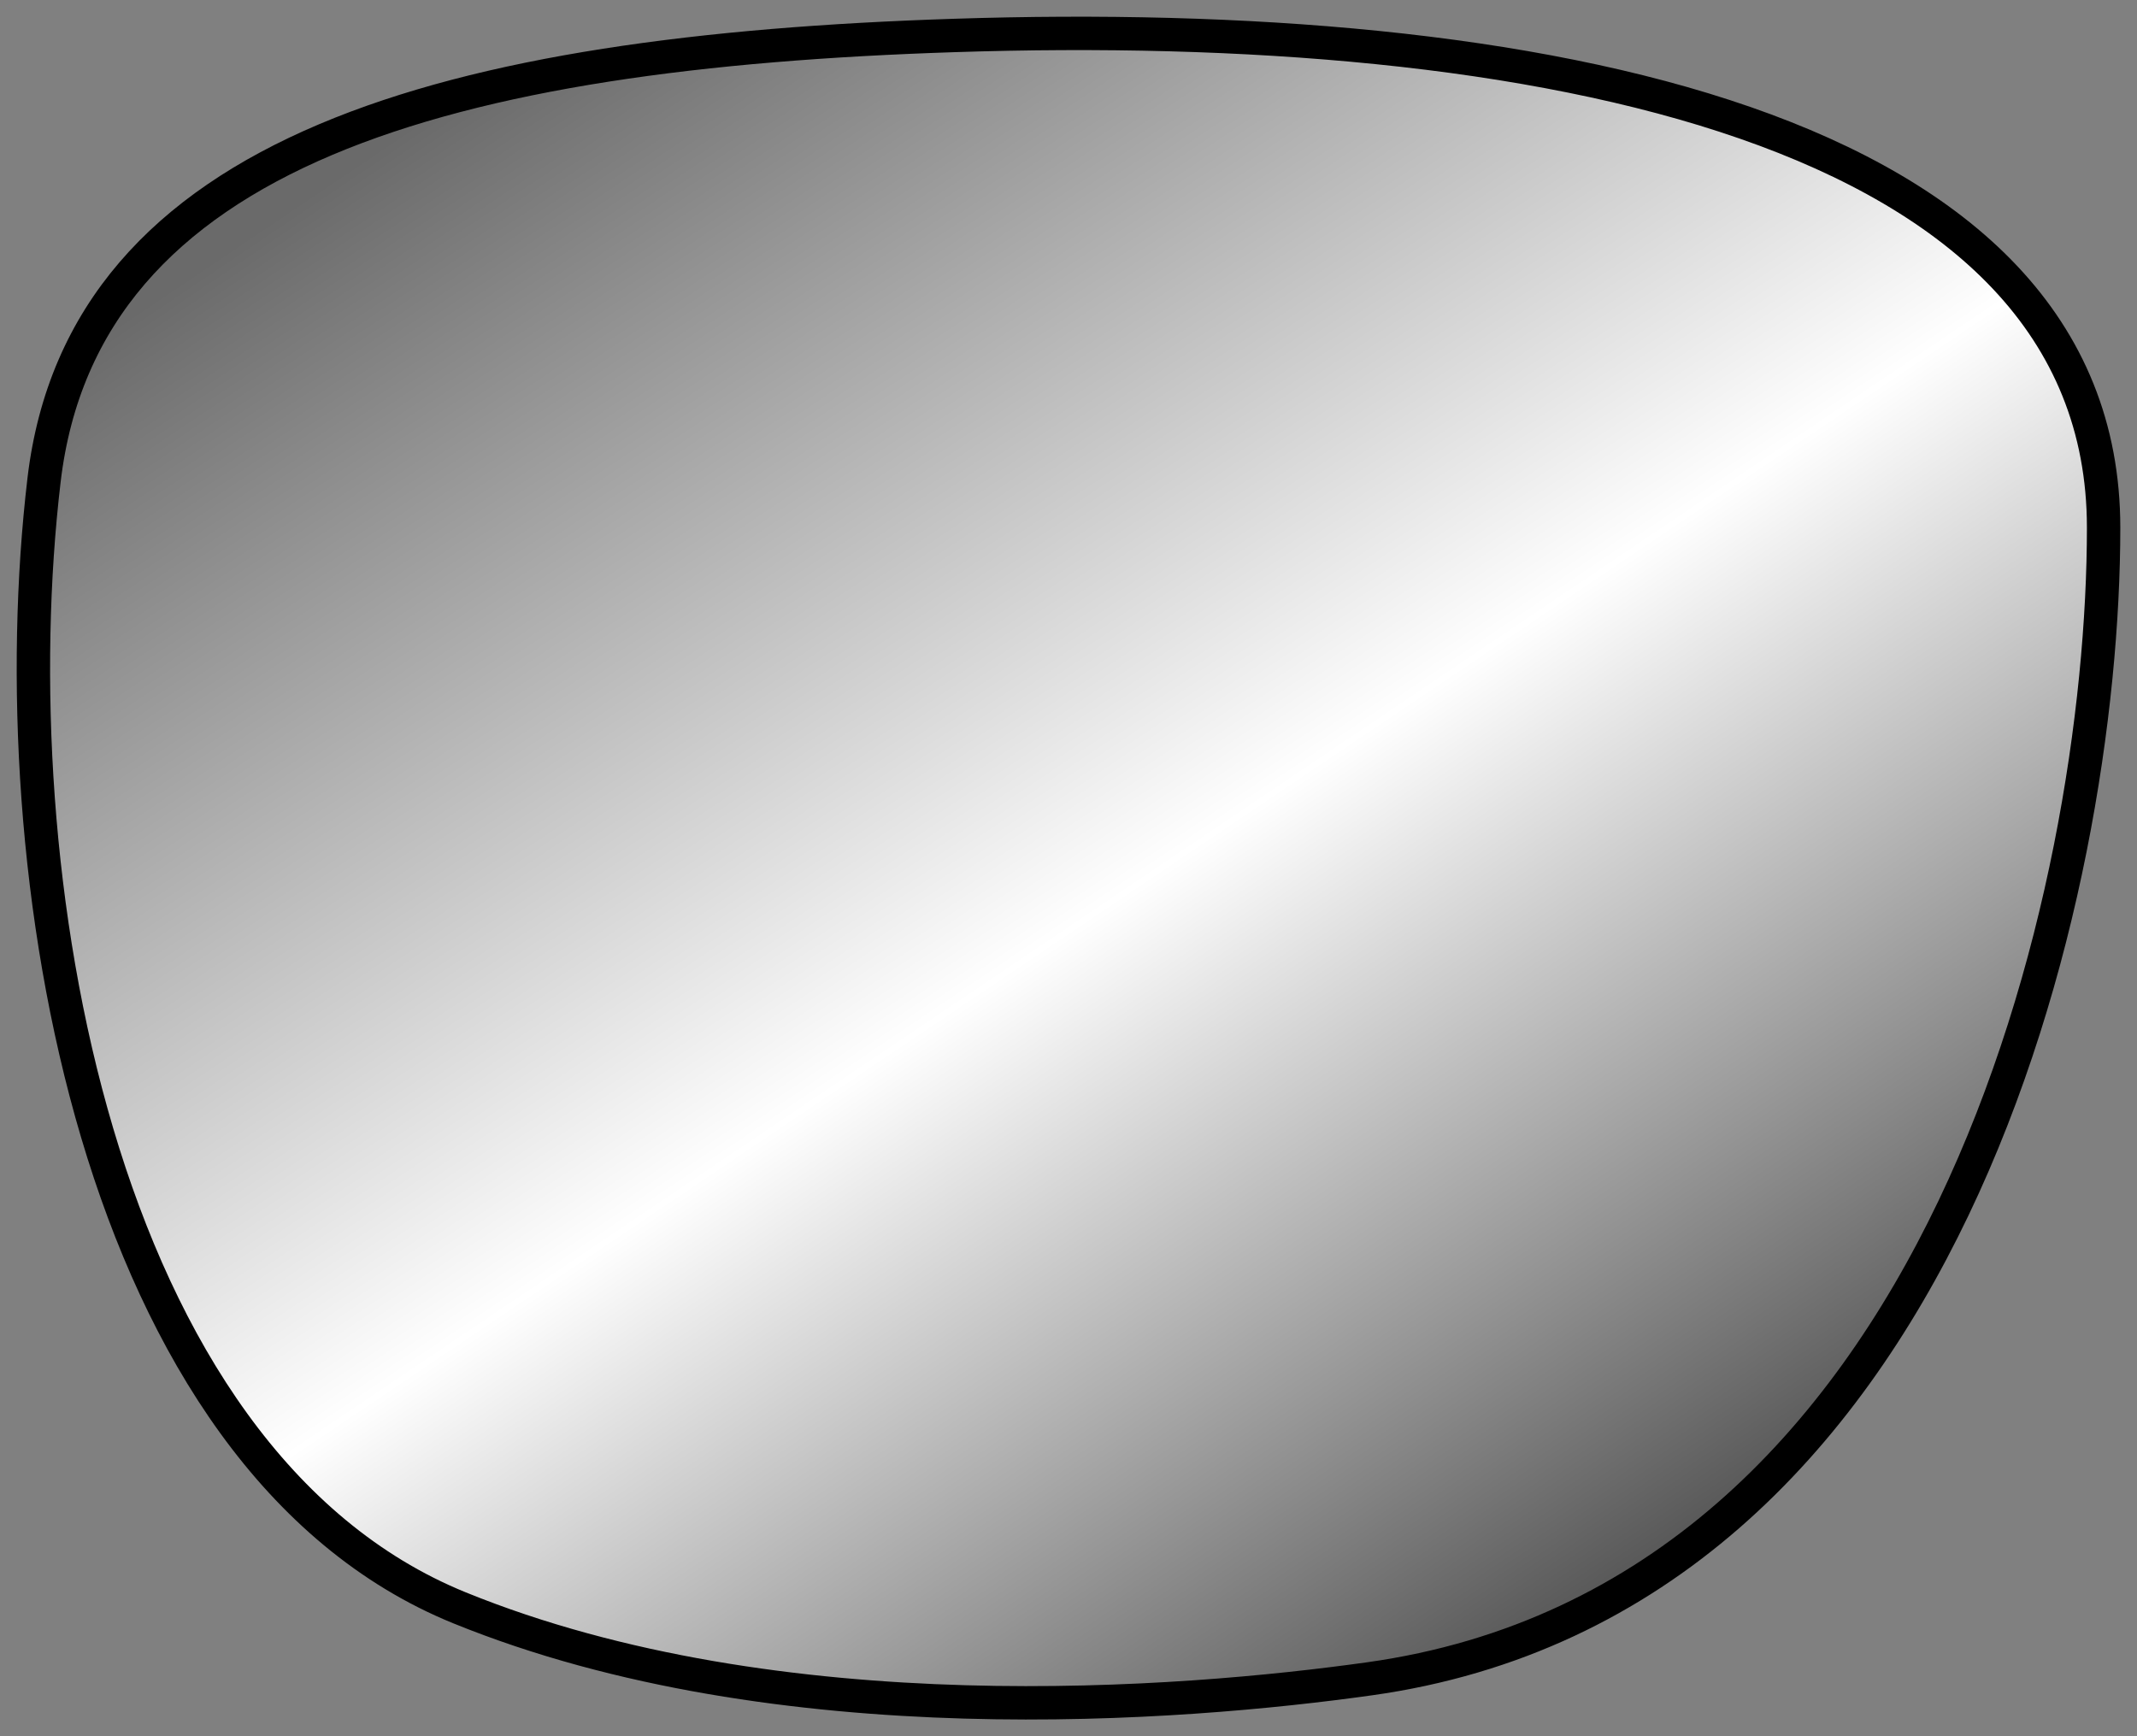
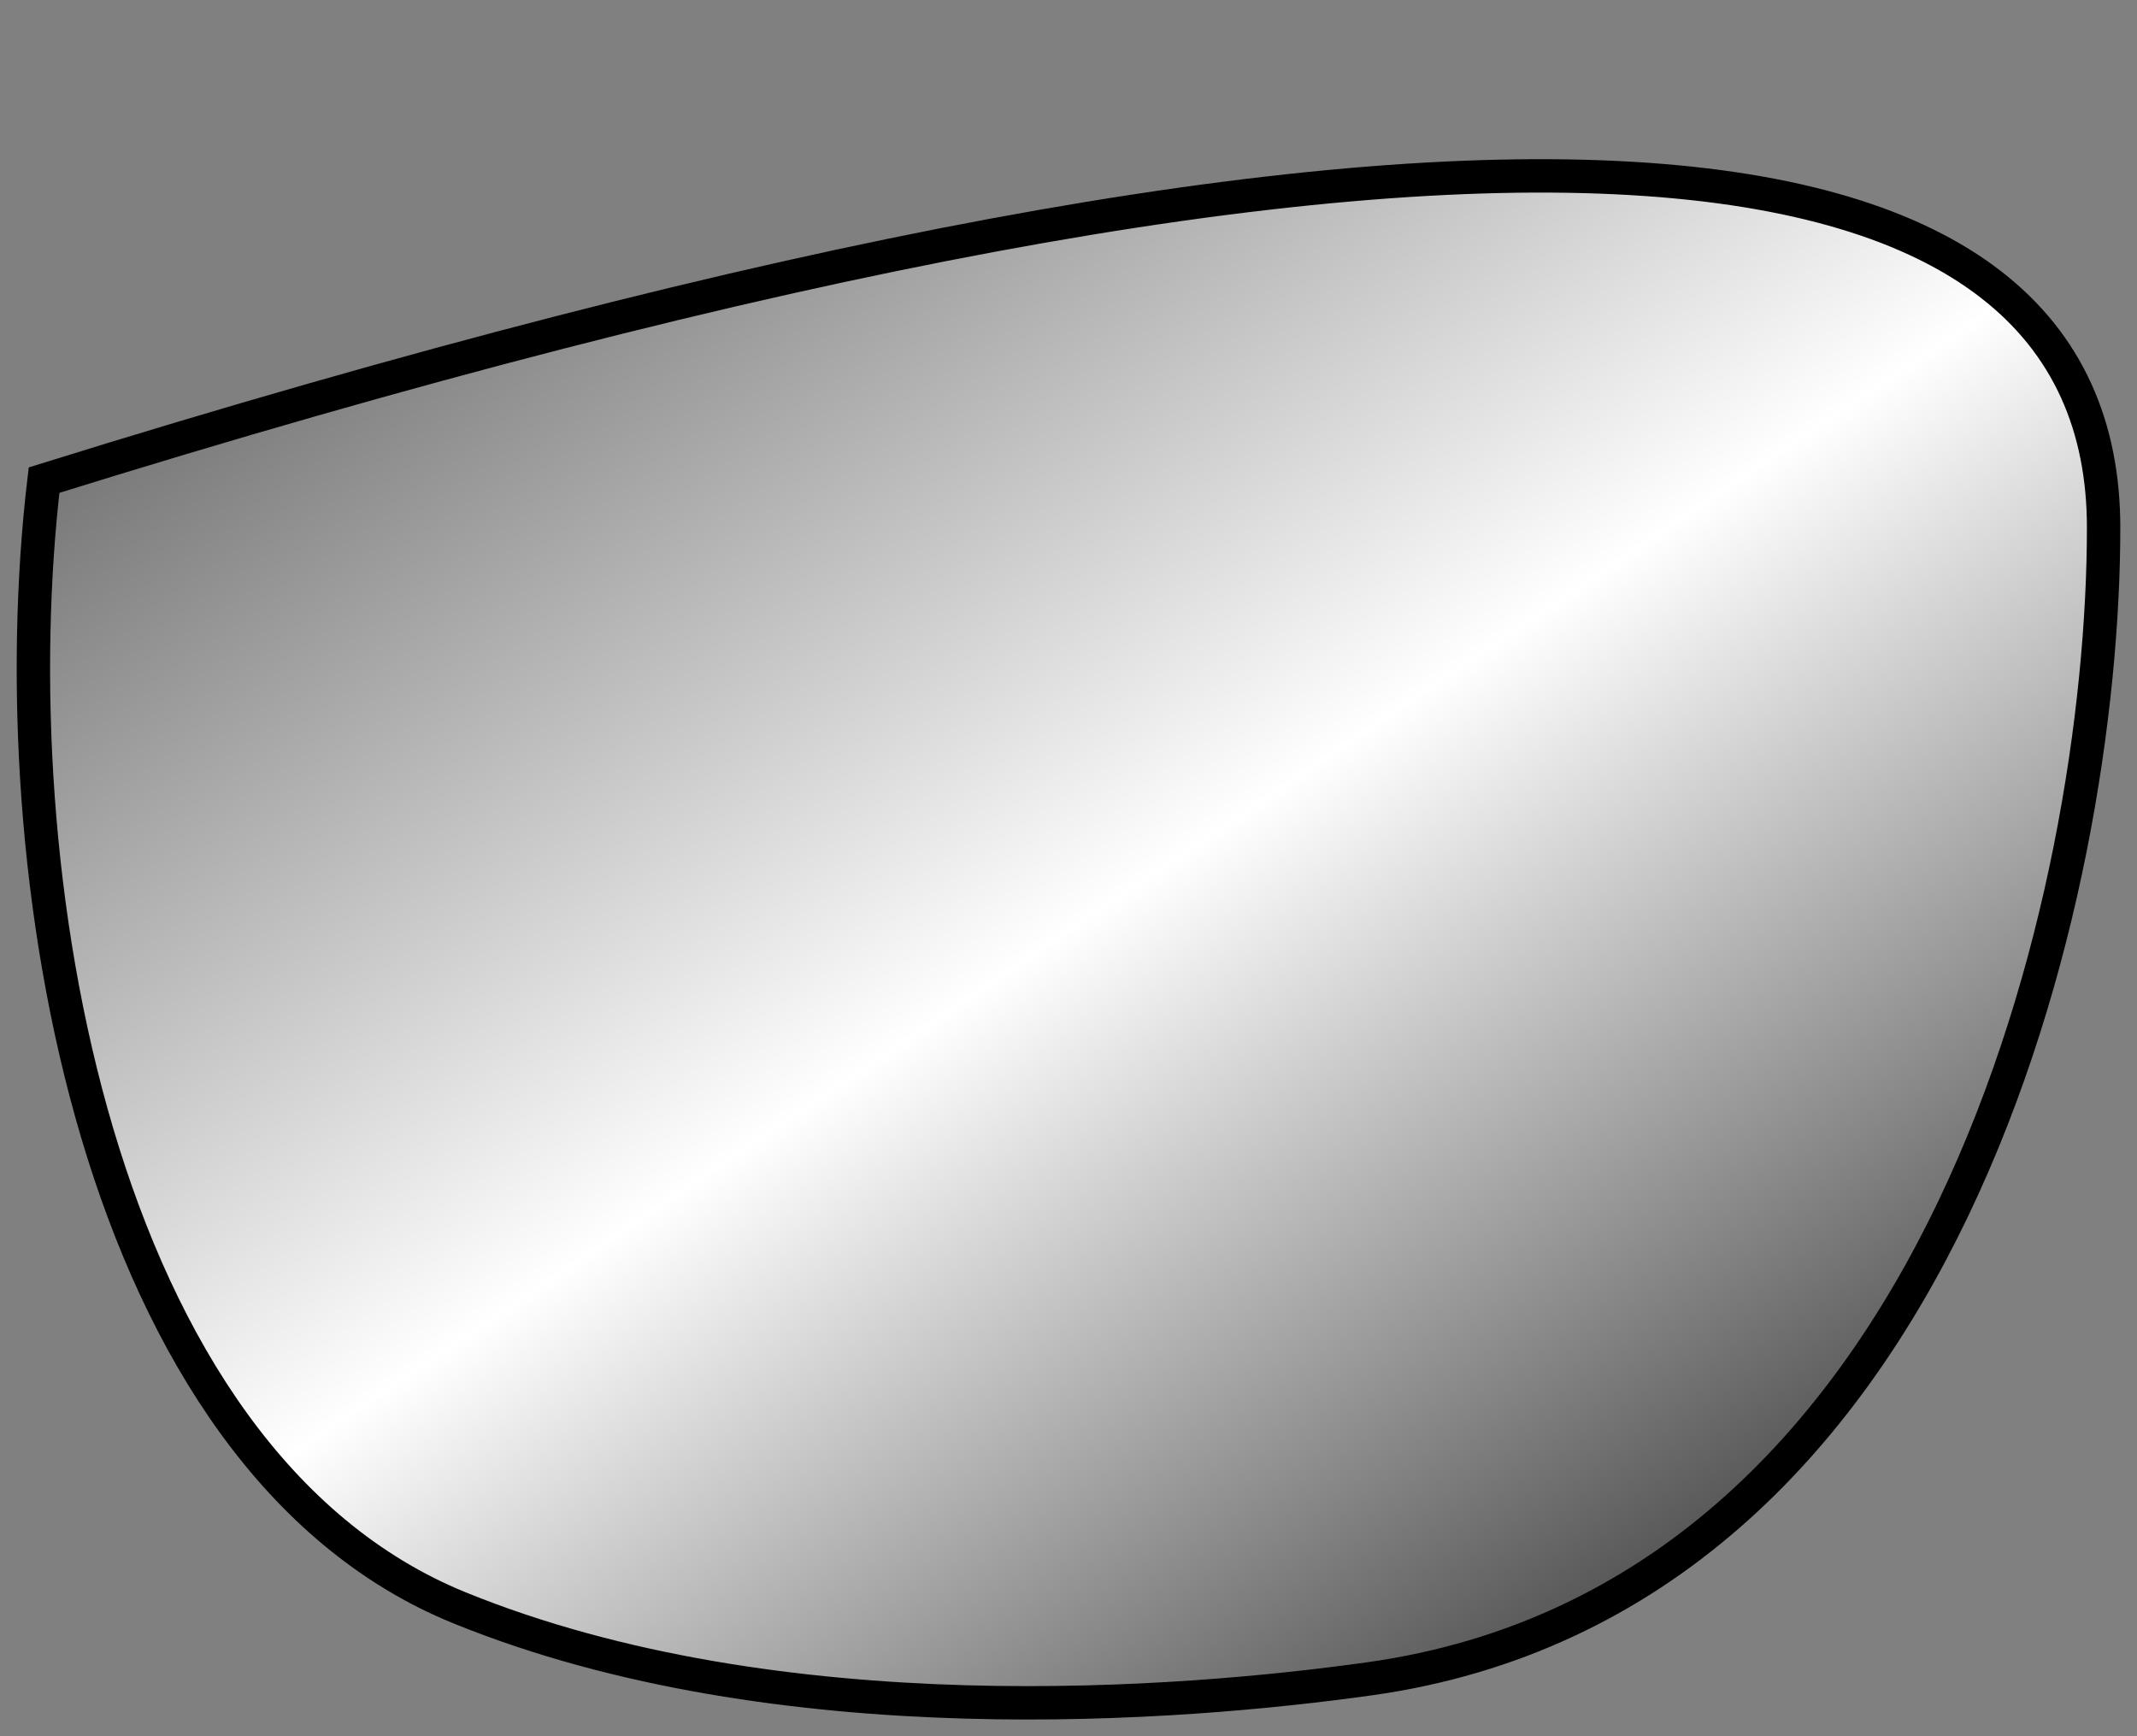
<svg xmlns="http://www.w3.org/2000/svg" width="64" height="52" viewBox="0 0 64 52" fill="none">
  <rect x="0" y="0" width="64" height="52" fill="#808080" stroke="none" />
-   <path d="M63 15.804C63 26.607 58.336 47.863 41.011 50.281C35.454 51.061 23.348 52.055 13.762 48.155C2.788 43.69 -0.05 25.964 1.319 14.38C2.49 4.455 13.544 1.549 28.587 1.062C45.853 0.496 63 3.694 63 15.804Z" fill="url(#paint0_linear_3156_2005)" stroke="black" stroke-miterlimit="10" />
+   <path d="M63 15.804C63 26.607 58.336 47.863 41.011 50.281C35.454 51.061 23.348 52.055 13.762 48.155C2.788 43.69 -0.05 25.964 1.319 14.38C45.853 0.496 63 3.694 63 15.804Z" fill="url(#paint0_linear_3156_2005)" stroke="black" stroke-miterlimit="10" />
  <defs>
    <linearGradient id="paint0_linear_3156_2005" x1="7.324" y1="7.15" x2="41.788" y2="58.35" gradientUnits="userSpaceOnUse">
      <stop stop-color="#6A6A6A" />
      <stop offset="0.502" stop-color="white" />
      <stop offset="1" stop-color="#353535" />
    </linearGradient>
  </defs>
</svg>